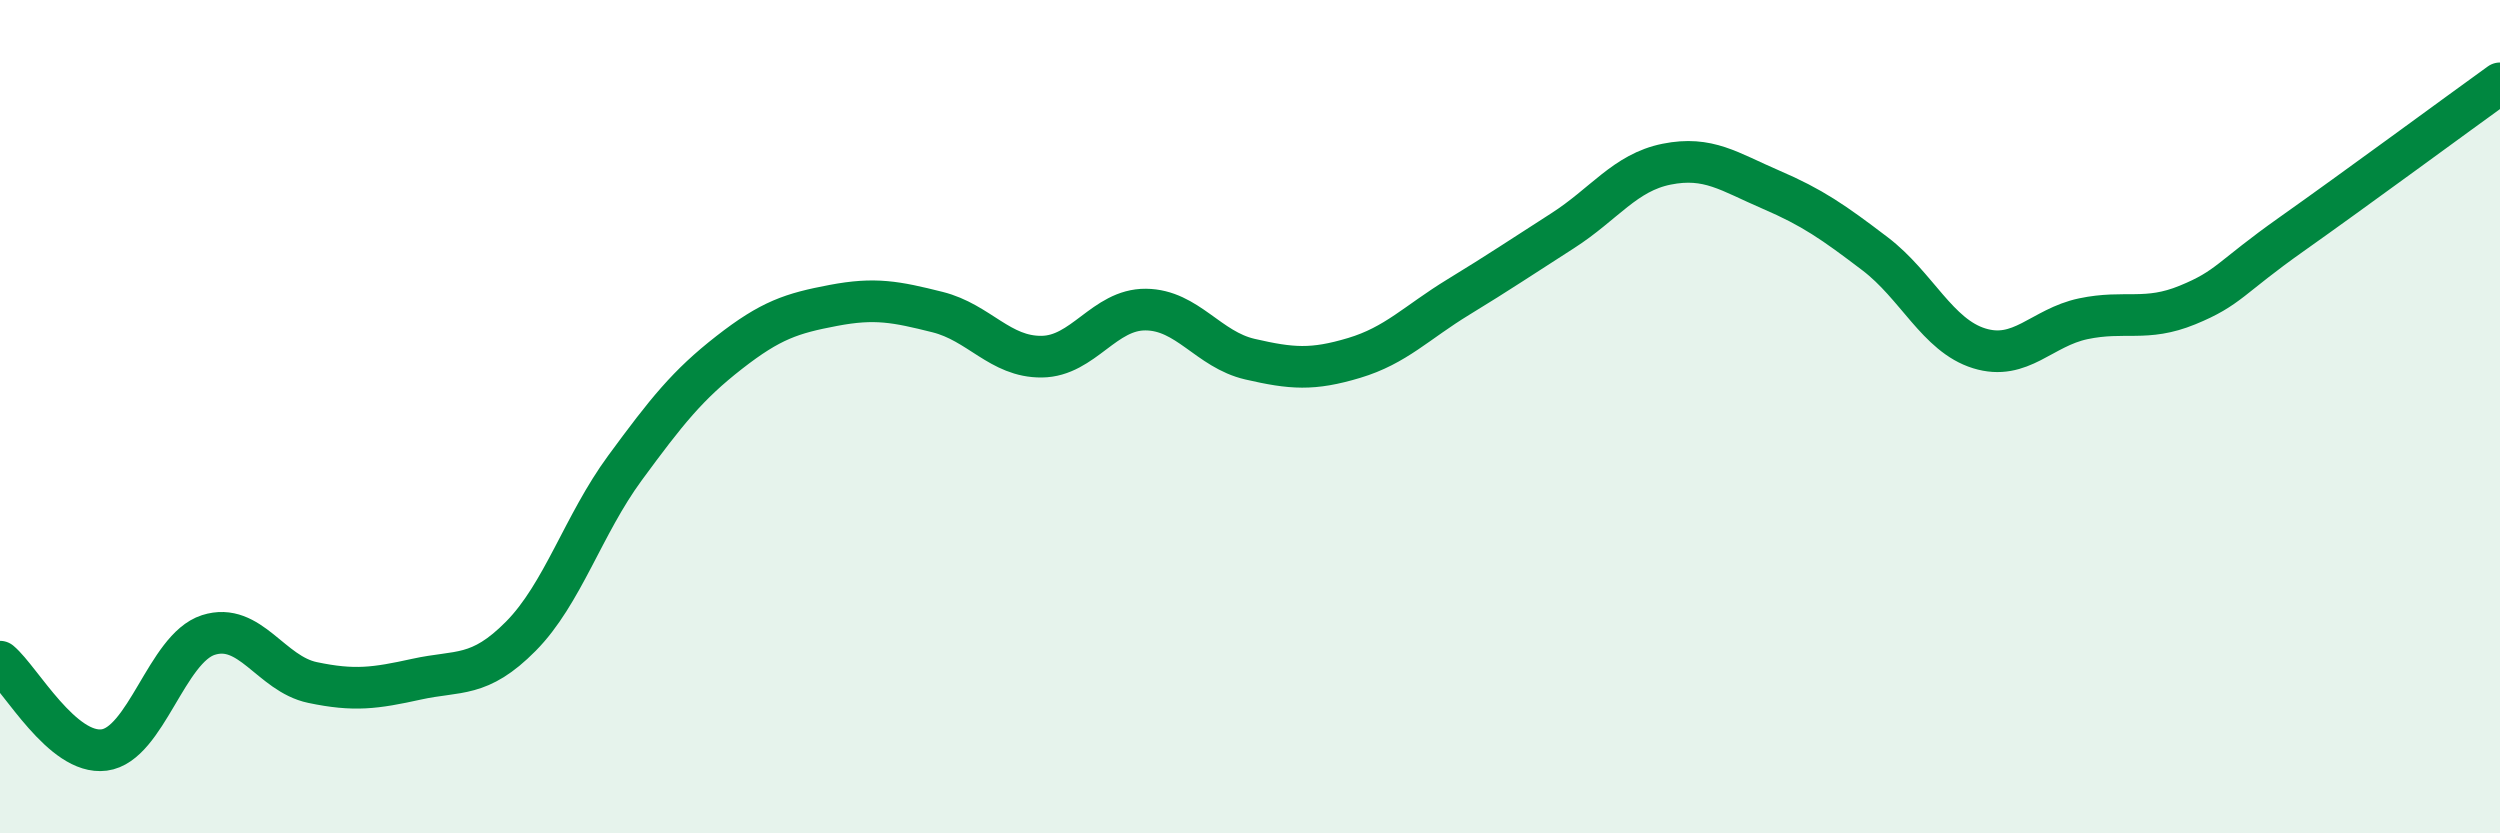
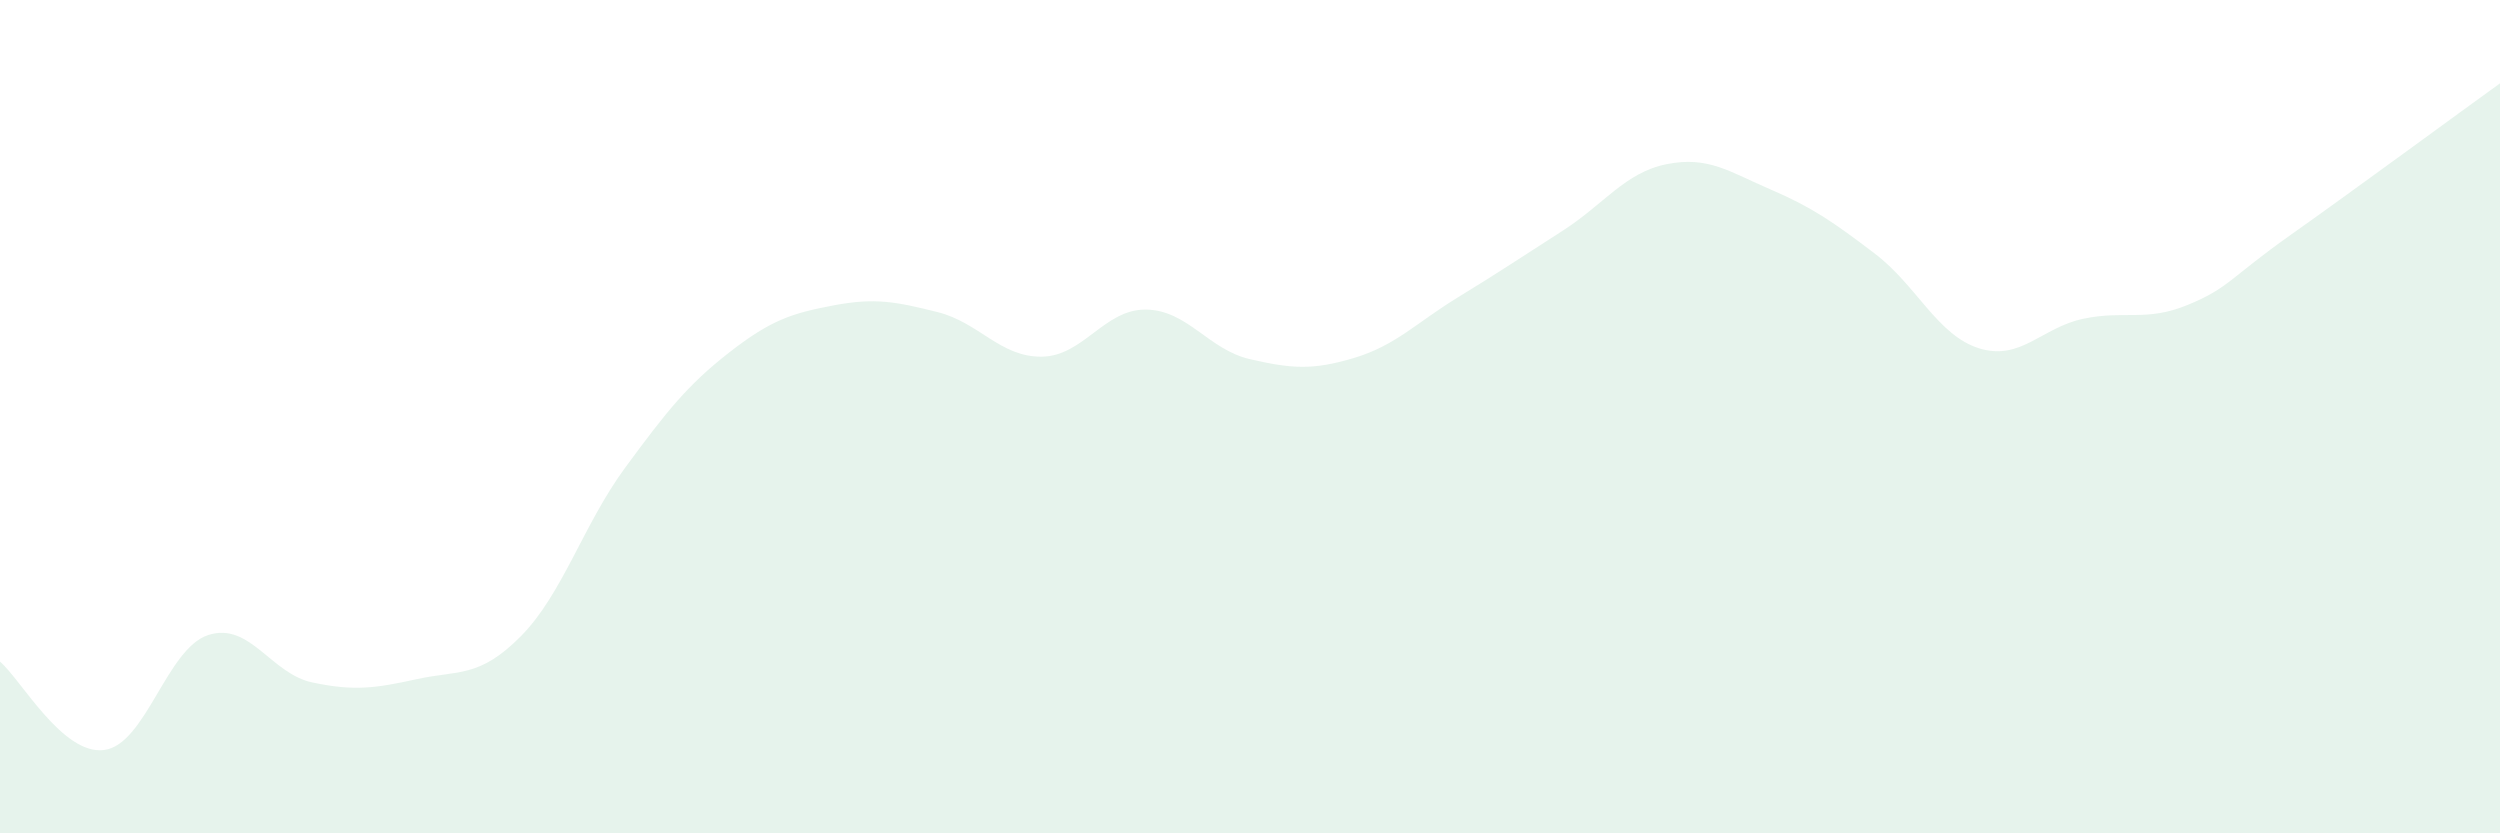
<svg xmlns="http://www.w3.org/2000/svg" width="60" height="20" viewBox="0 0 60 20">
  <path d="M 0,15.88 C 0.5,16.3 1.5,18.13 2.5,18 C 3.5,17.87 4,15.56 5,15.24 C 6,14.92 6.5,16.17 7.5,16.38 C 8.5,16.59 9,16.52 10,16.3 C 11,16.08 11.5,16.28 12.5,15.27 C 13.5,14.26 14,12.59 15,11.23 C 16,9.87 16.5,9.24 17.5,8.46 C 18.5,7.68 19,7.52 20,7.33 C 21,7.14 21.5,7.24 22.5,7.49 C 23.5,7.74 24,8.57 25,8.56 C 26,8.55 26.5,7.42 27.5,7.43 C 28.5,7.44 29,8.39 30,8.62 C 31,8.85 31.5,8.89 32.5,8.59 C 33.5,8.29 34,7.74 35,7.13 C 36,6.52 36.5,6.18 37.5,5.54 C 38.5,4.9 39,4.14 40,3.94 C 41,3.74 41.5,4.12 42.5,4.55 C 43.5,4.98 44,5.33 45,6.09 C 46,6.85 46.5,8.05 47.5,8.36 C 48.5,8.67 49,7.86 50,7.65 C 51,7.44 51.5,7.73 52.5,7.32 C 53.5,6.91 53.5,6.68 55,5.62 C 56.5,4.56 59,2.72 60,2L60 20L0 20Z" fill="#008740" opacity="0.1" stroke-linecap="round" stroke-linejoin="round" />
-   <path d="M 0,15.88 C 0.5,16.3 1.5,18.13 2.5,18 C 3.5,17.87 4,15.56 5,15.24 C 6,14.92 6.5,16.17 7.5,16.38 C 8.5,16.59 9,16.52 10,16.3 C 11,16.08 11.5,16.28 12.5,15.27 C 13.5,14.26 14,12.59 15,11.23 C 16,9.87 16.5,9.24 17.5,8.46 C 18.5,7.68 19,7.52 20,7.33 C 21,7.14 21.5,7.24 22.5,7.49 C 23.5,7.74 24,8.57 25,8.56 C 26,8.55 26.5,7.42 27.5,7.43 C 28.5,7.44 29,8.39 30,8.62 C 31,8.85 31.5,8.89 32.5,8.59 C 33.5,8.29 34,7.74 35,7.13 C 36,6.52 36.5,6.18 37.5,5.54 C 38.5,4.9 39,4.14 40,3.94 C 41,3.74 41.5,4.12 42.5,4.55 C 43.5,4.98 44,5.33 45,6.09 C 46,6.85 46.5,8.05 47.5,8.36 C 48.5,8.67 49,7.86 50,7.65 C 51,7.44 51.5,7.73 52.5,7.32 C 53.5,6.91 53.5,6.68 55,5.62 C 56.5,4.56 59,2.72 60,2" stroke="#008740" stroke-width="1" fill="none" stroke-linecap="round" stroke-linejoin="round" />
</svg>